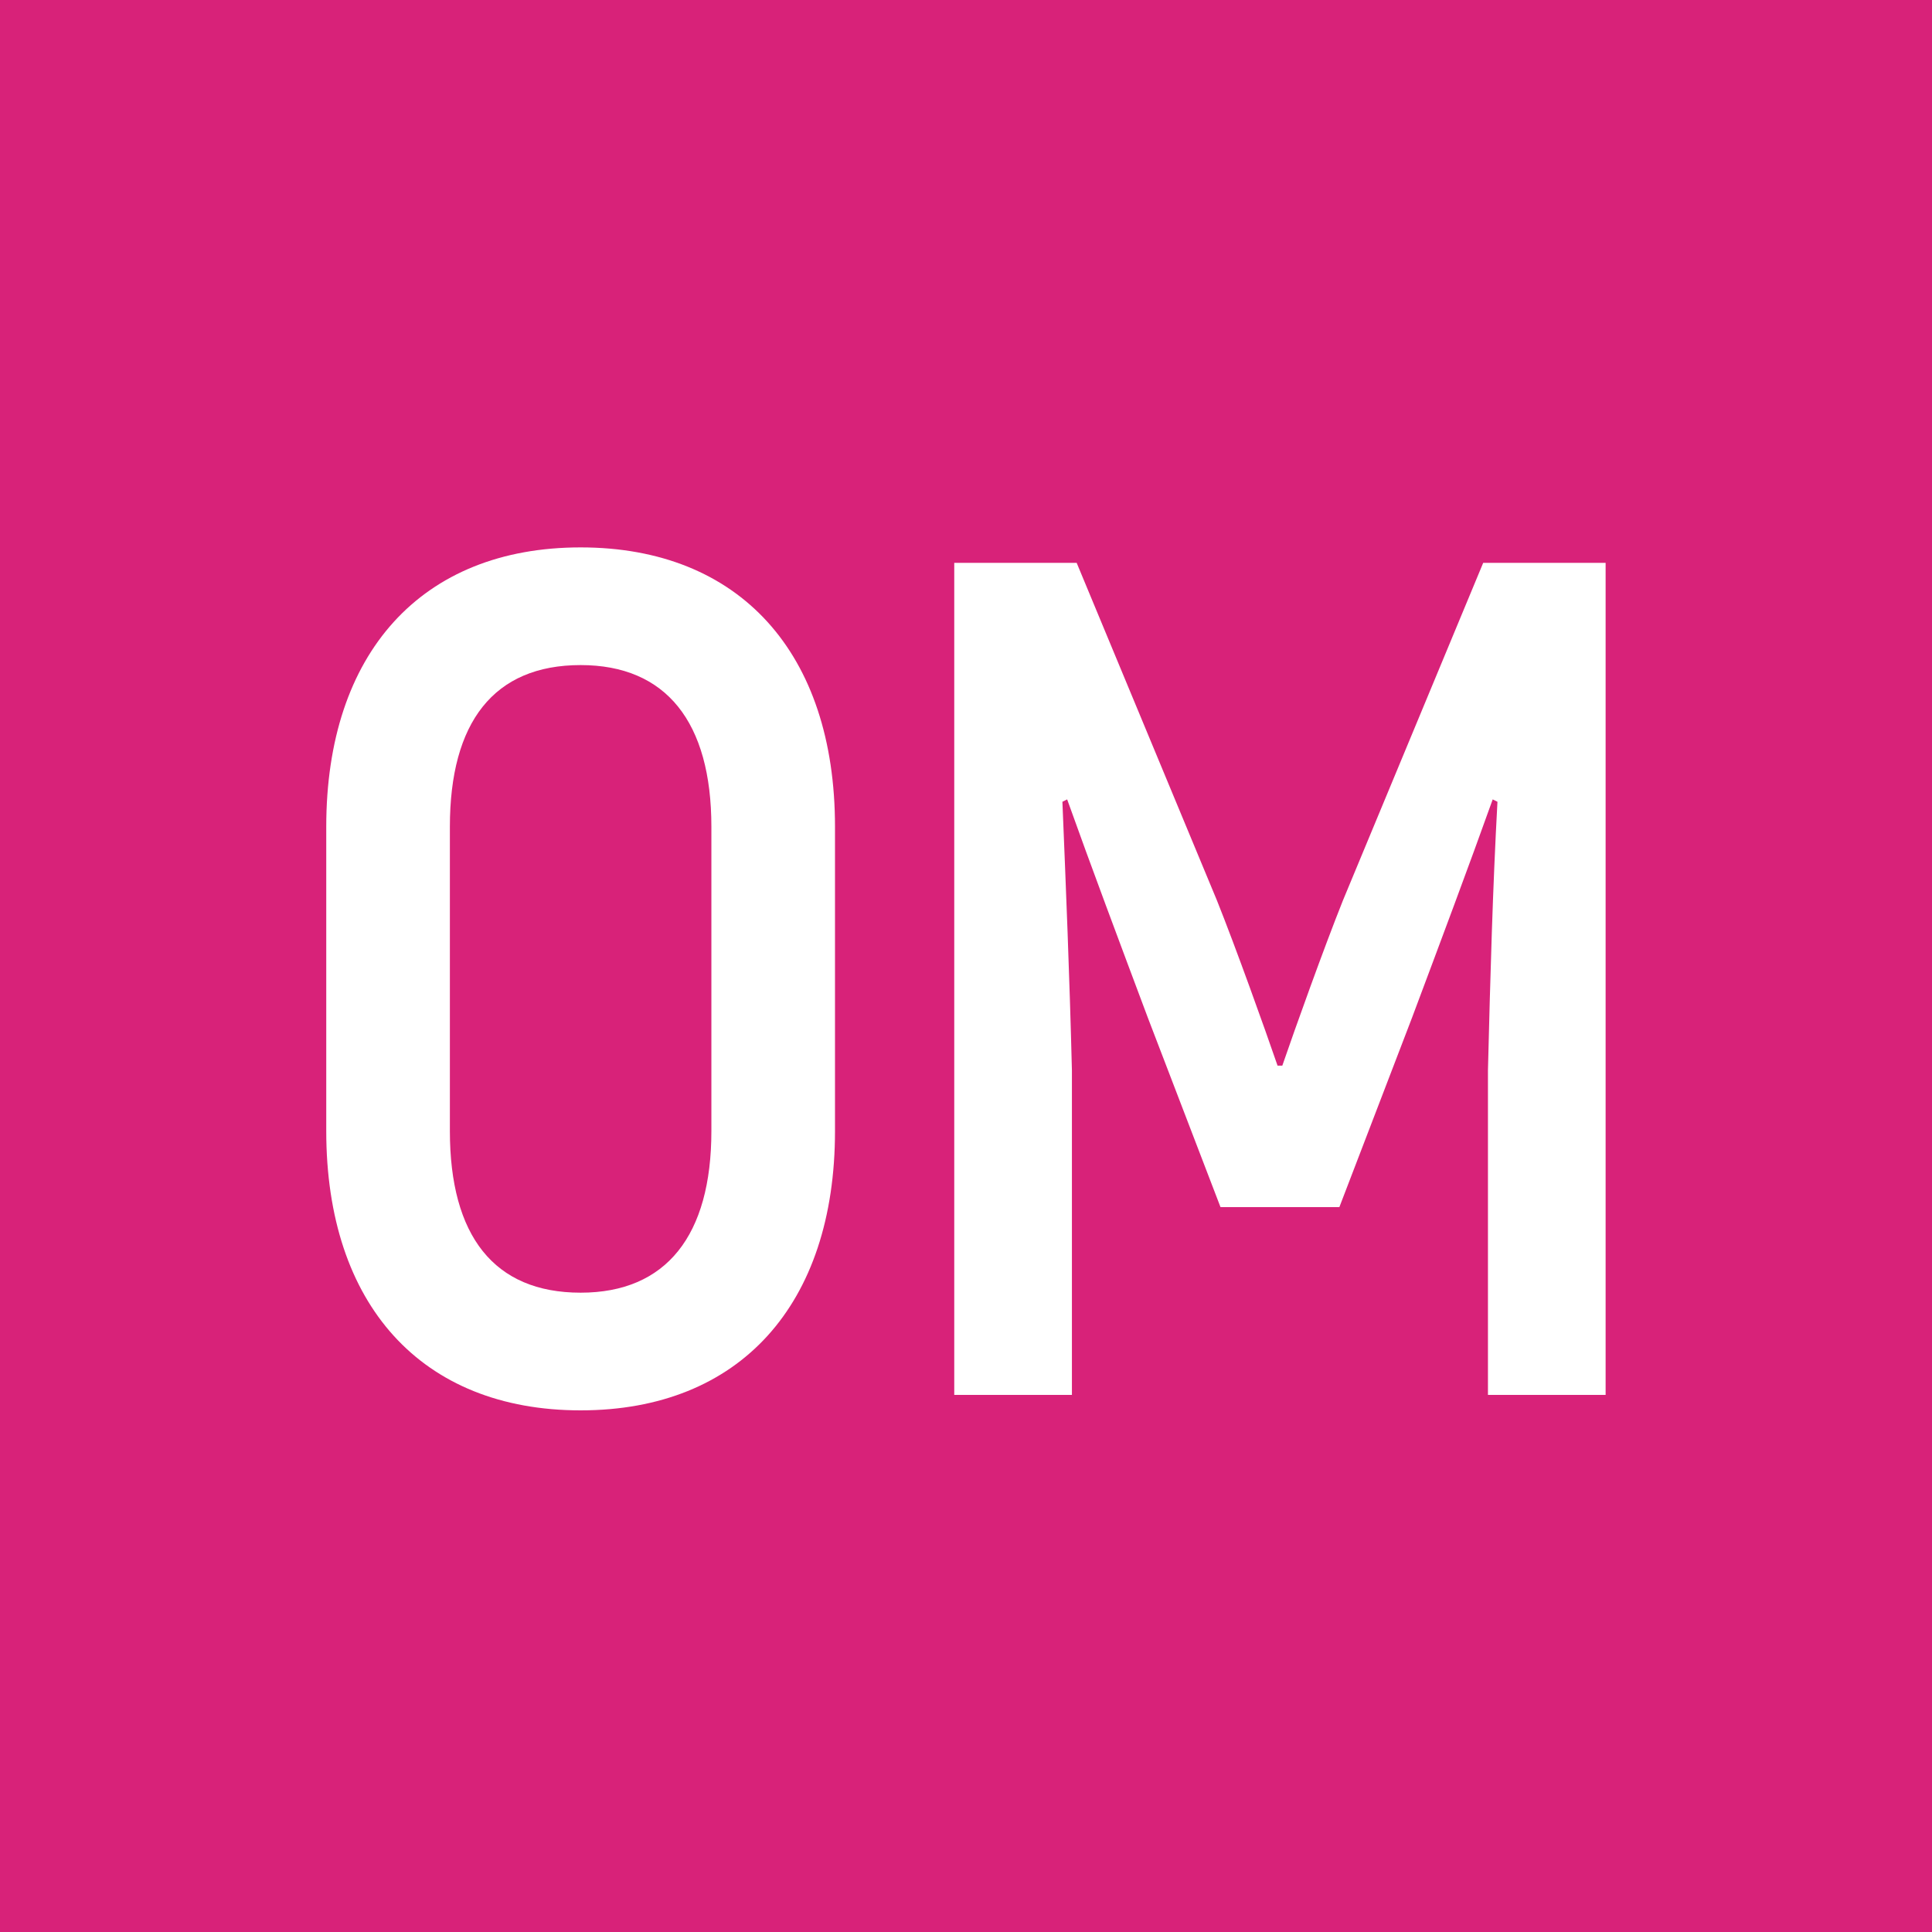
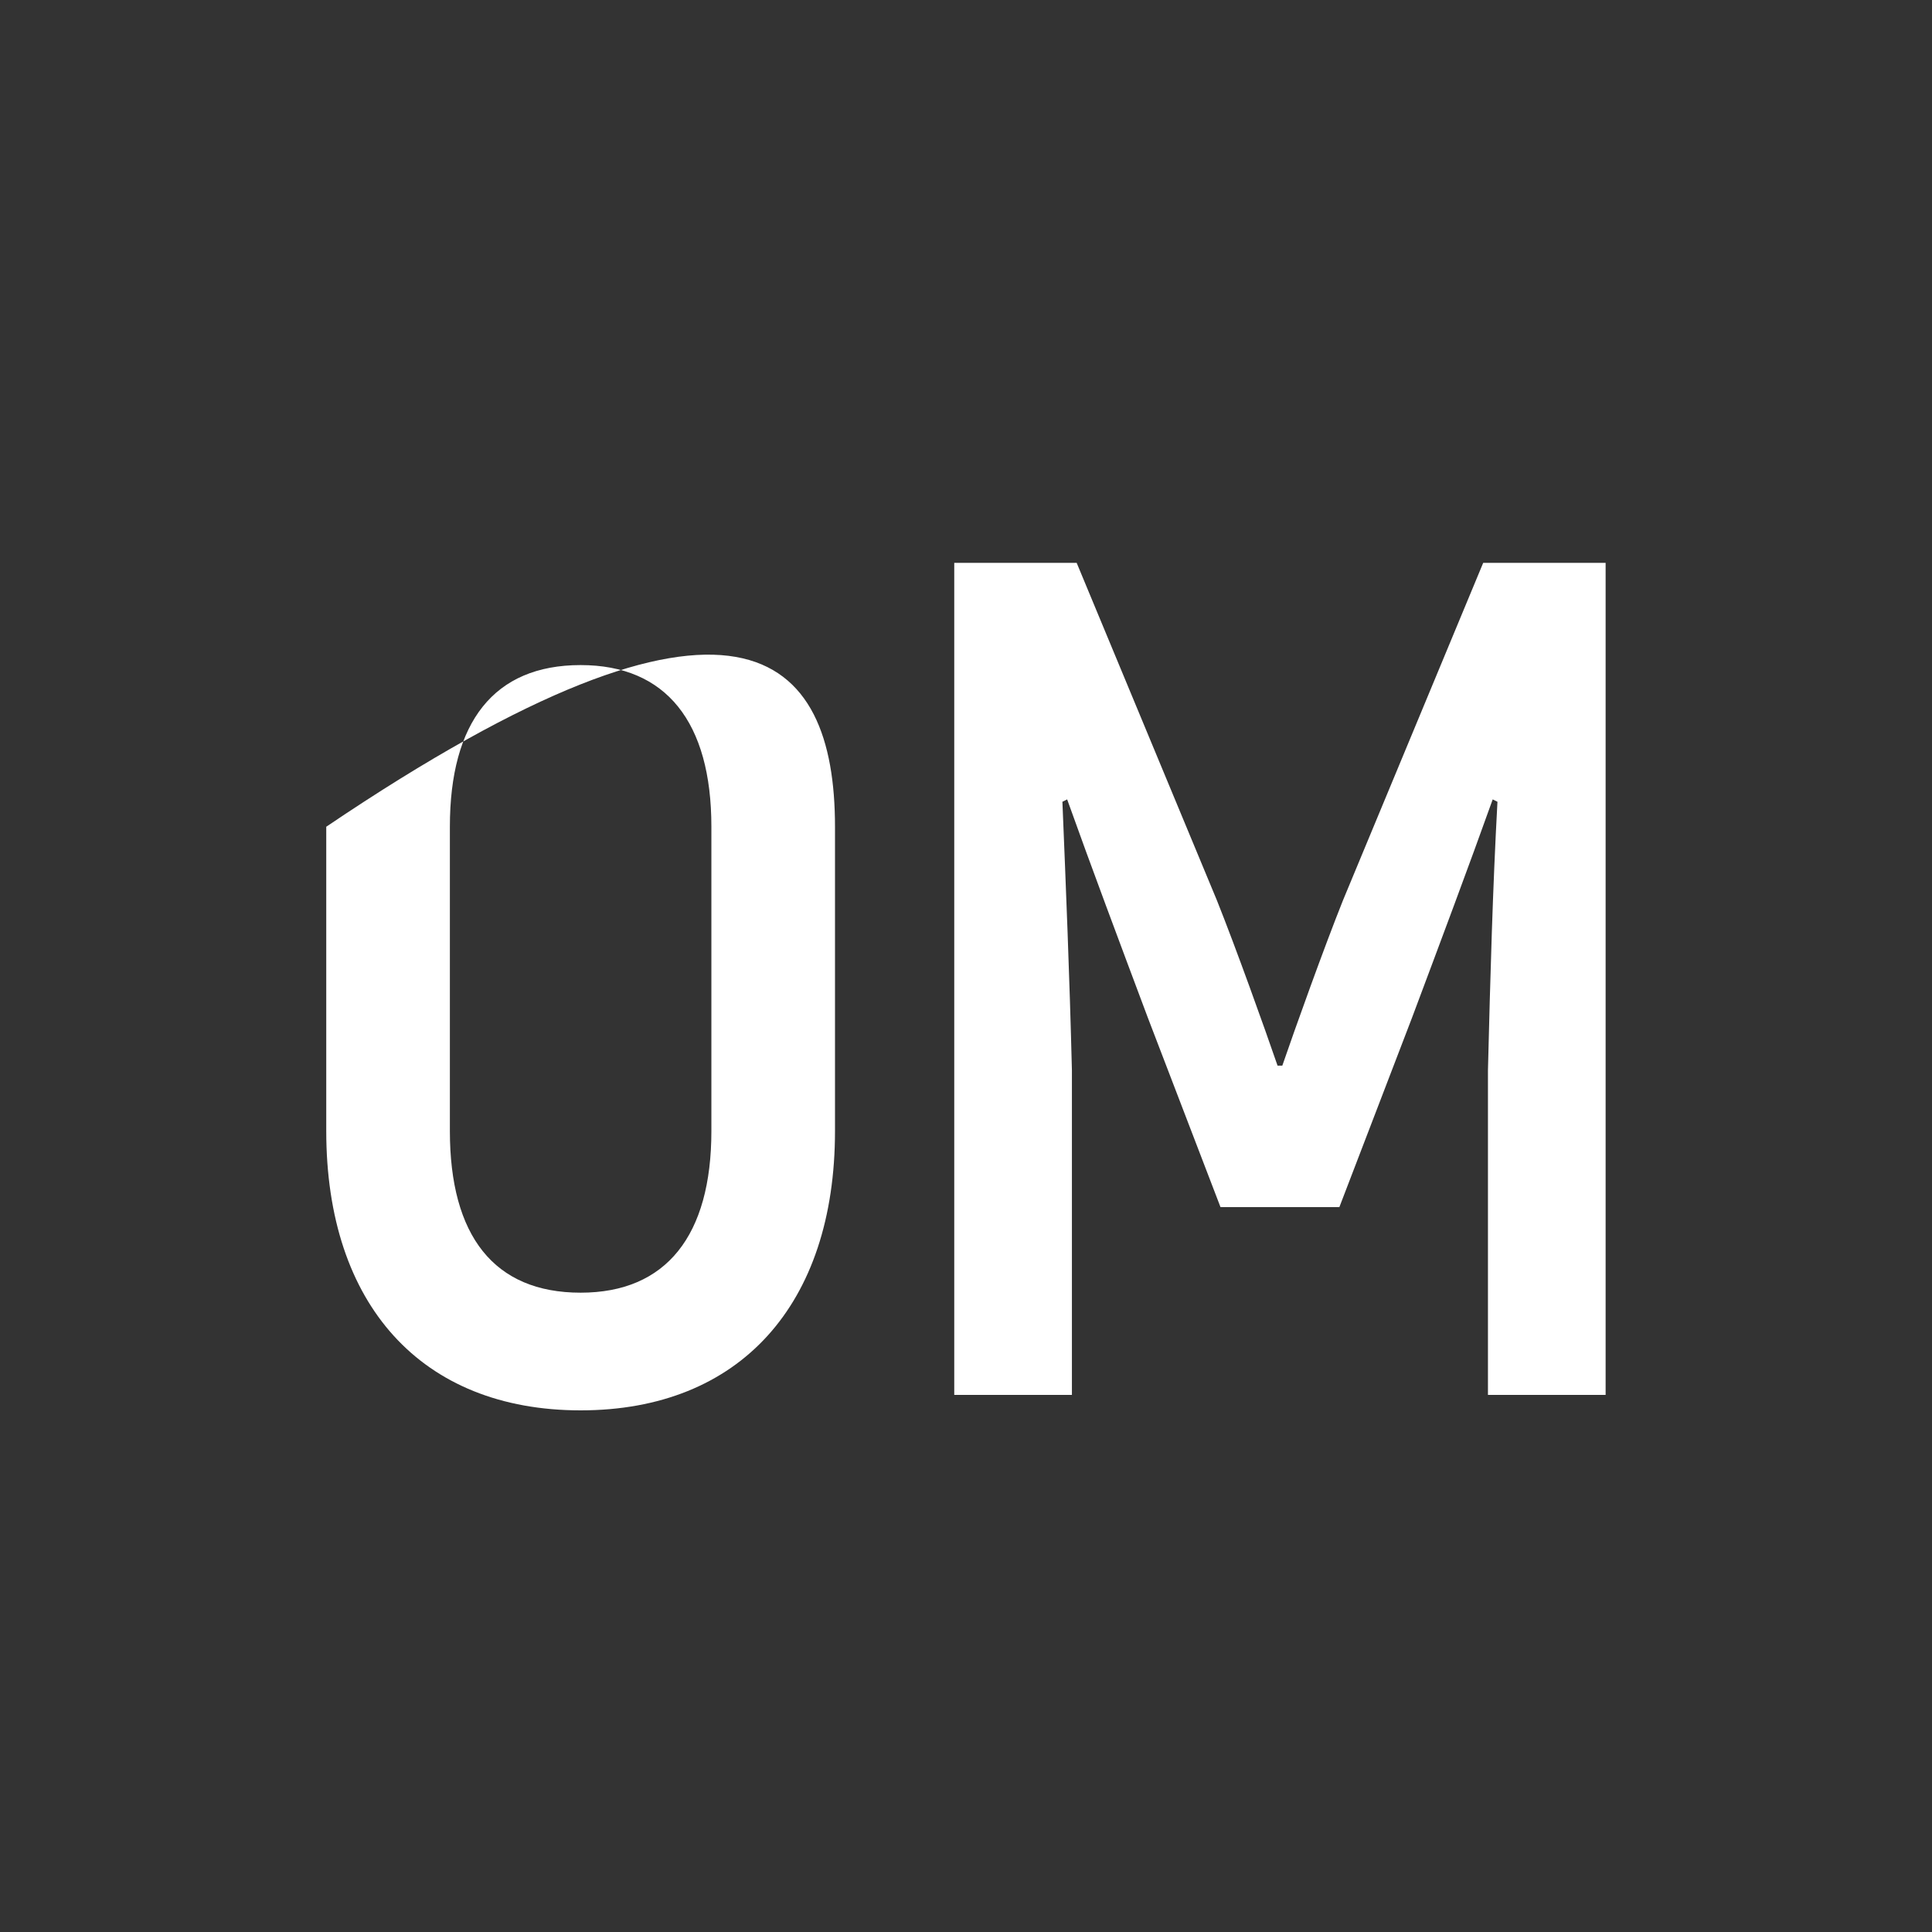
<svg xmlns="http://www.w3.org/2000/svg" version="1.1" width="180" height="180">
  <rect width="100%" height="100%" fill="#333333" stroke="none" />
  <svg width="180" height="180" viewBox="0 0 180 180" fill="none">
-     <rect width="180" height="180" fill="#D82279" />
-     <path d="M54.096 131.4C39.256 131.4 30.396 121.544 30.396 105.375V77.025C30.396 60.856 39.256 51 54.096 51C68.935 51 77.795 60.856 77.795 77.025V105.375C77.795 121.544 68.935 131.4 54.096 131.4ZM54.096 120.436C62.069 120.436 66.278 115.121 66.278 105.375V77.025C66.278 67.279 62.069 61.964 54.096 61.964C46.011 61.964 41.914 67.279 41.914 77.025V105.375C41.914 115.121 46.011 120.436 54.096 120.436Z" fill="white" />
+     <path d="M54.096 131.4C39.256 131.4 30.396 121.544 30.396 105.375V77.025C68.935 51 77.795 60.856 77.795 77.025V105.375C77.795 121.544 68.935 131.4 54.096 131.4ZM54.096 120.436C62.069 120.436 66.278 115.121 66.278 105.375V77.025C66.278 67.279 62.069 61.964 54.096 61.964C46.011 61.964 41.914 67.279 41.914 77.025V105.375C41.914 115.121 46.011 120.436 54.096 120.436Z" fill="white" />
    <path d="M138.186 52.44H149.592V129.96H138.629V99.727C138.85 90.868 139.072 82.784 139.515 74.699L139.072 74.478C136.857 80.679 134.199 87.767 131.541 94.855L124.786 112.463H113.711L106.956 94.855C104.298 87.767 101.64 80.679 99.425 74.478L98.982 74.699C99.315 82.784 99.647 90.868 99.868 99.727V129.96H88.905V52.44H100.311L113.379 83.891C115.151 88.321 117.809 95.74 119.027 99.284H119.47C120.688 95.74 123.346 88.321 125.118 83.891L138.186 52.44Z" fill="white" />
  </svg>
  <style>@media (prefers-color-scheme: light) { :root { filter: none; } } @media (prefers-color-scheme: dark) { :root { filter: none; } } </style>
</svg>